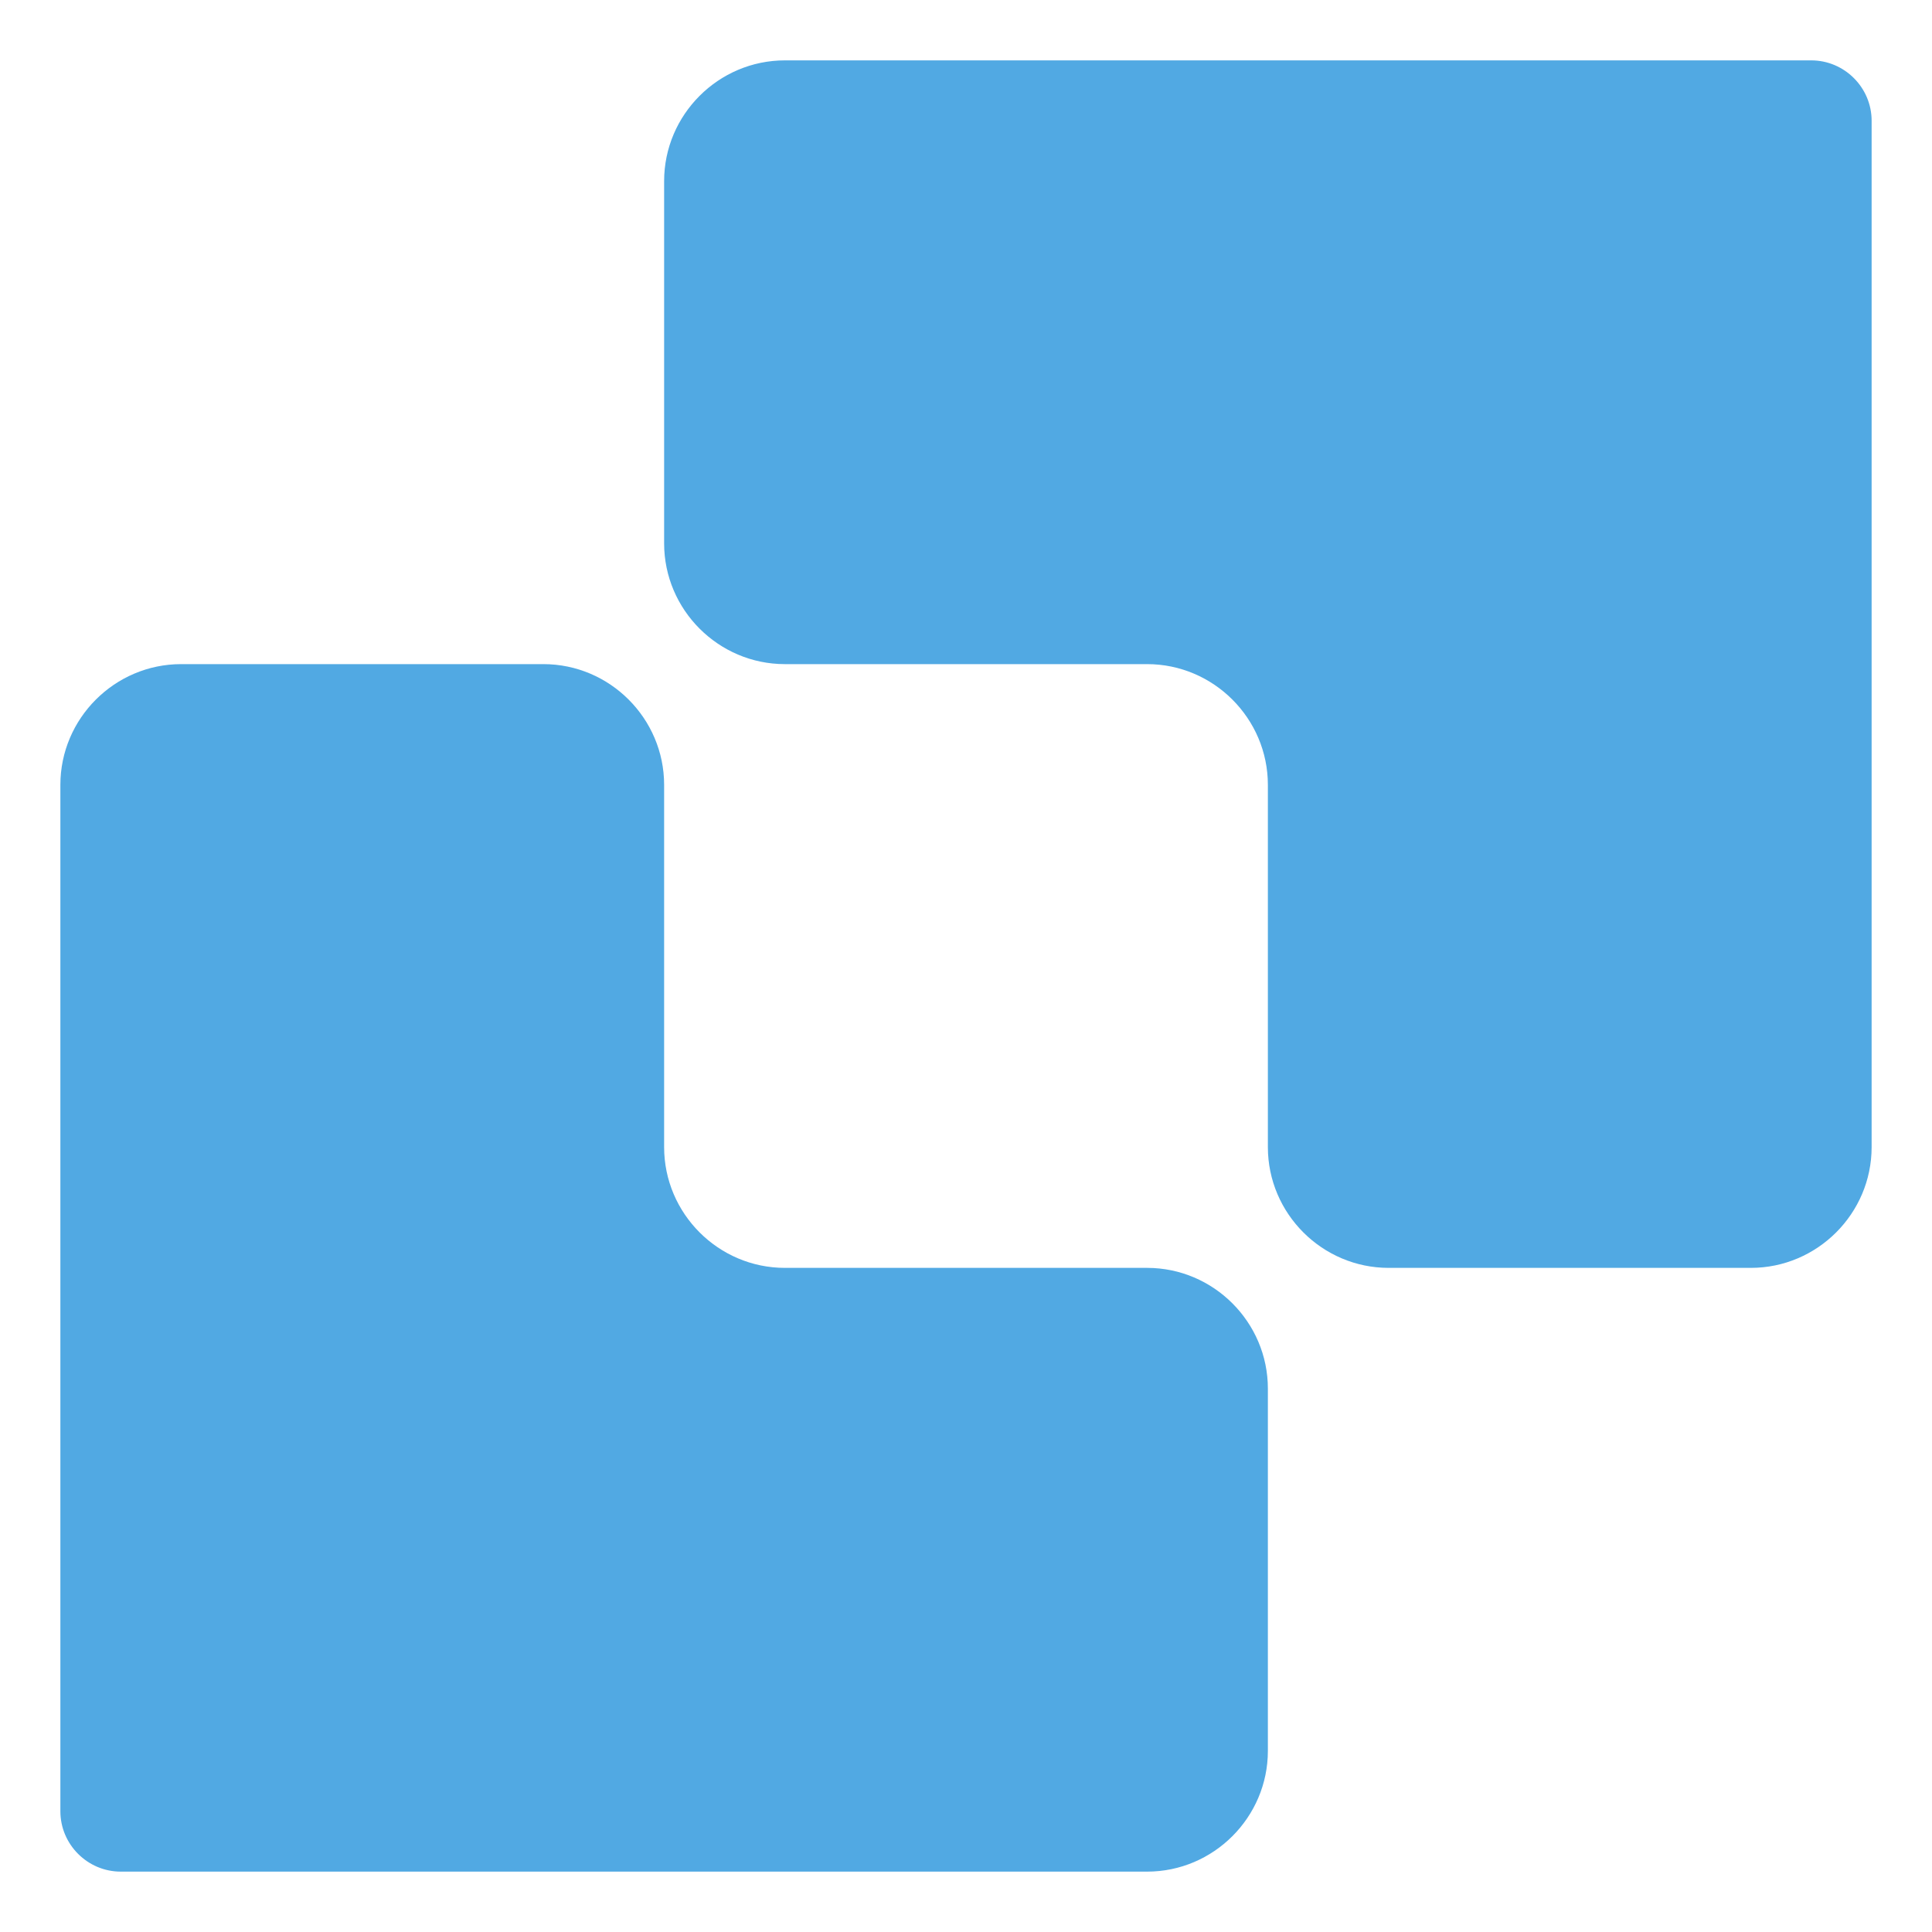
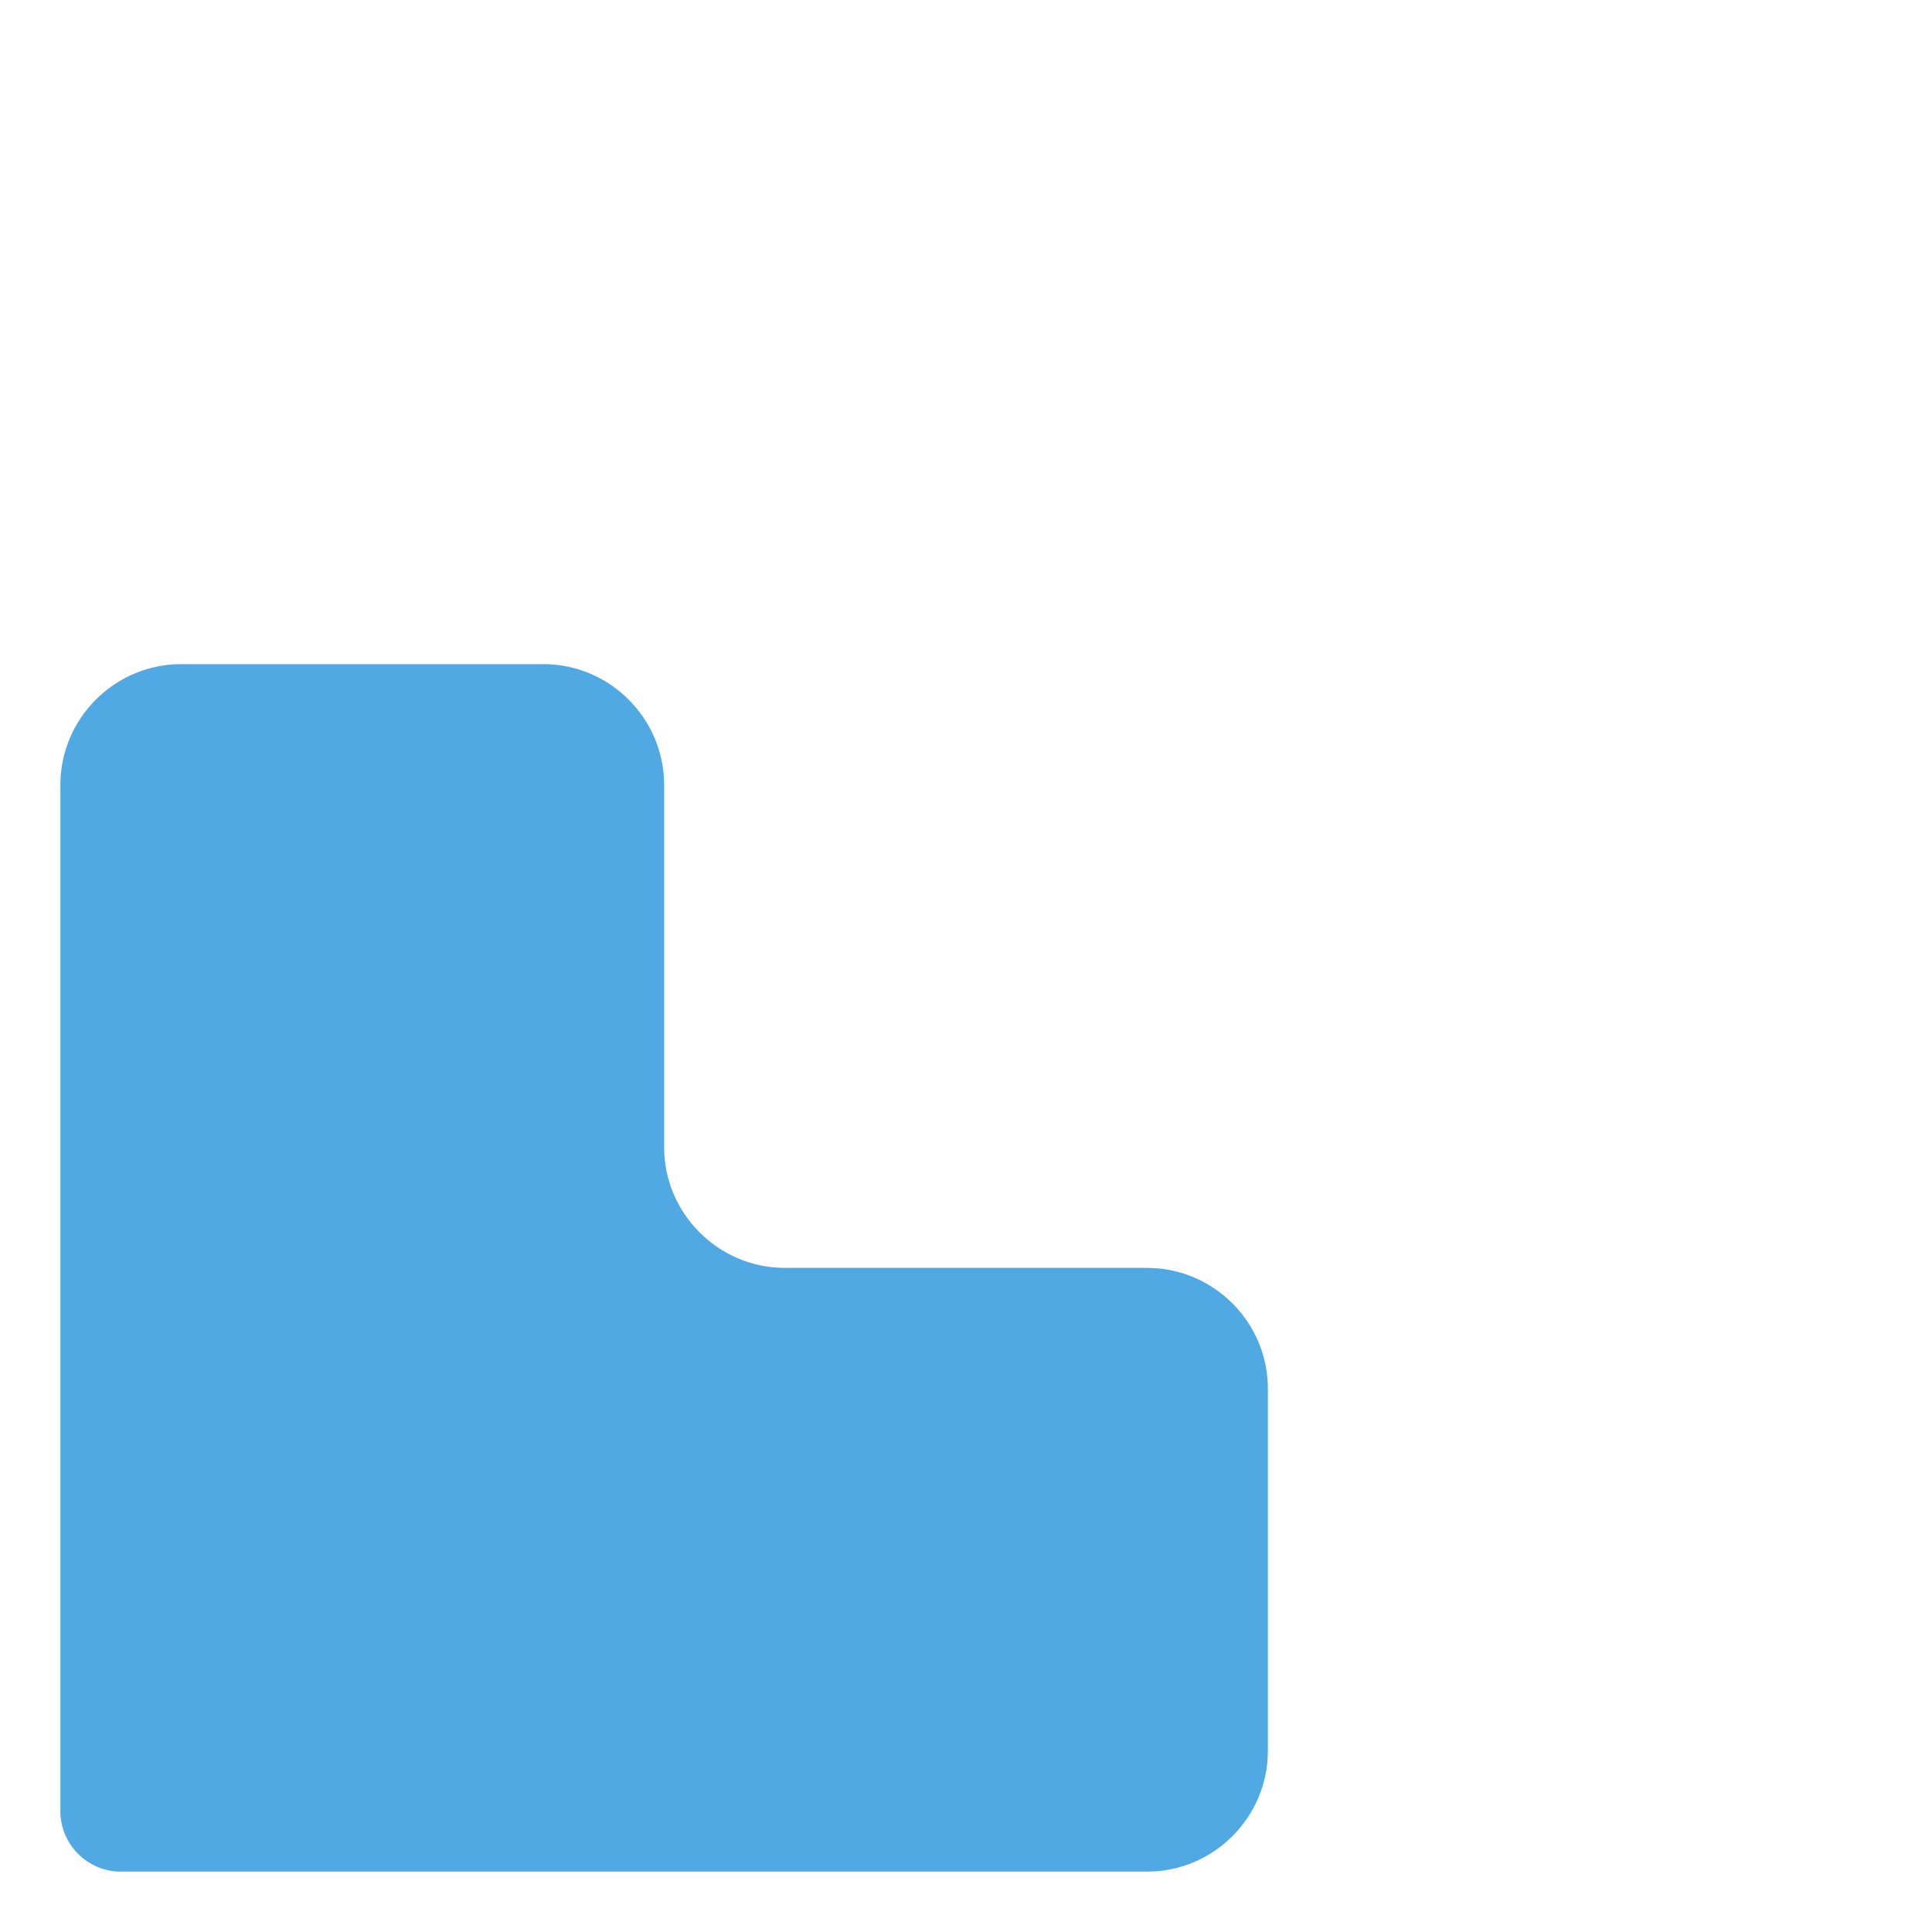
<svg xmlns="http://www.w3.org/2000/svg" width="128" height="128" viewBox="0 0 128 128" fill="none">
  <g clip-path="url(#clip0_0_1142)">
-     <path d="M84 4H52C47.6 4 44 7.6 44 12V36C44 40.4 47.6 44 52 44H76C80.4 44 84 47.6 84 52V76C84 80.4 87.6 84 92 84H116C120.4 84 124 80.4 124 76V8C124 5.8 122.2 4 120 4H84Z" fill="#51A9E3" />
    <path d="M44 124H76C80.4 124 84 120.4 84 116V92C84 87.6 80.4 84 76 84H52C47.6 84 44 80.4 44 76V52C44 47.6 40.4 44 36 44H12C7.6 44 4 47.6 4 52V120C4 122.2 5.8 124 8 124H44Z" fill="#51A9E3" />
  </g>
  <defs>
    <clipPath id="clip0_0_1142">
      <rect width="128" height="128" fill="white" />
    </clipPath>
  </defs>
</svg>